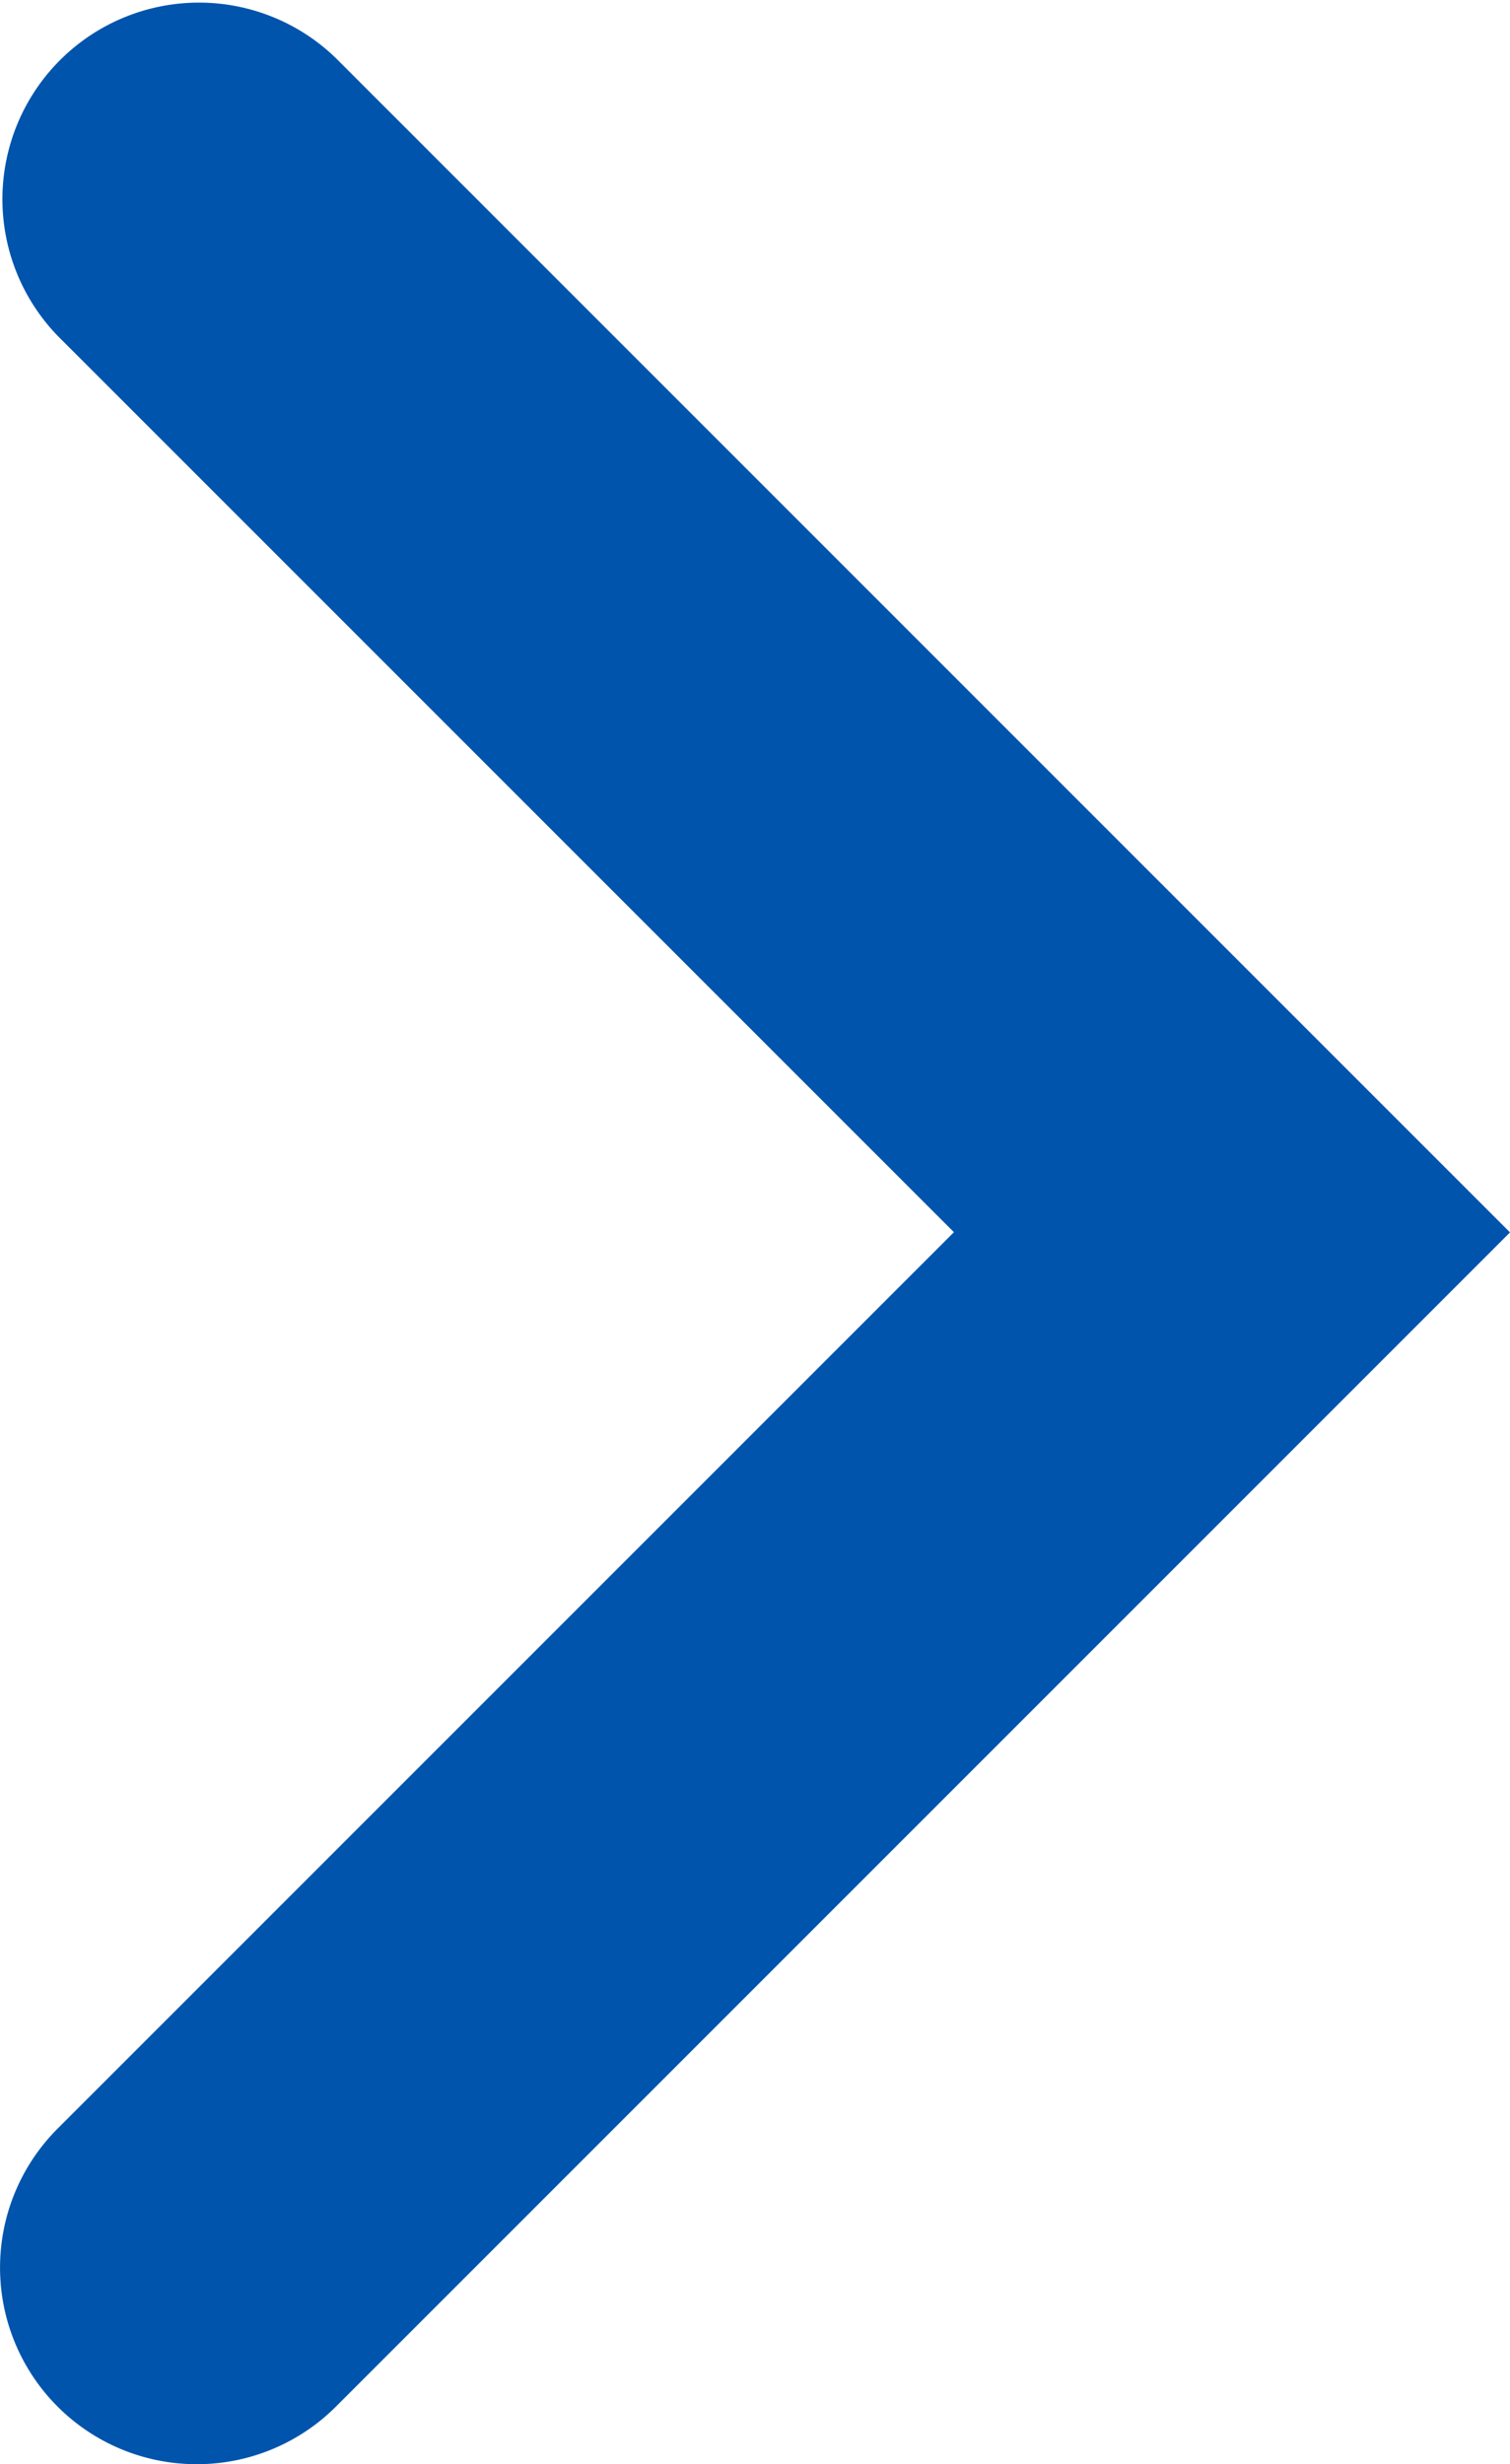
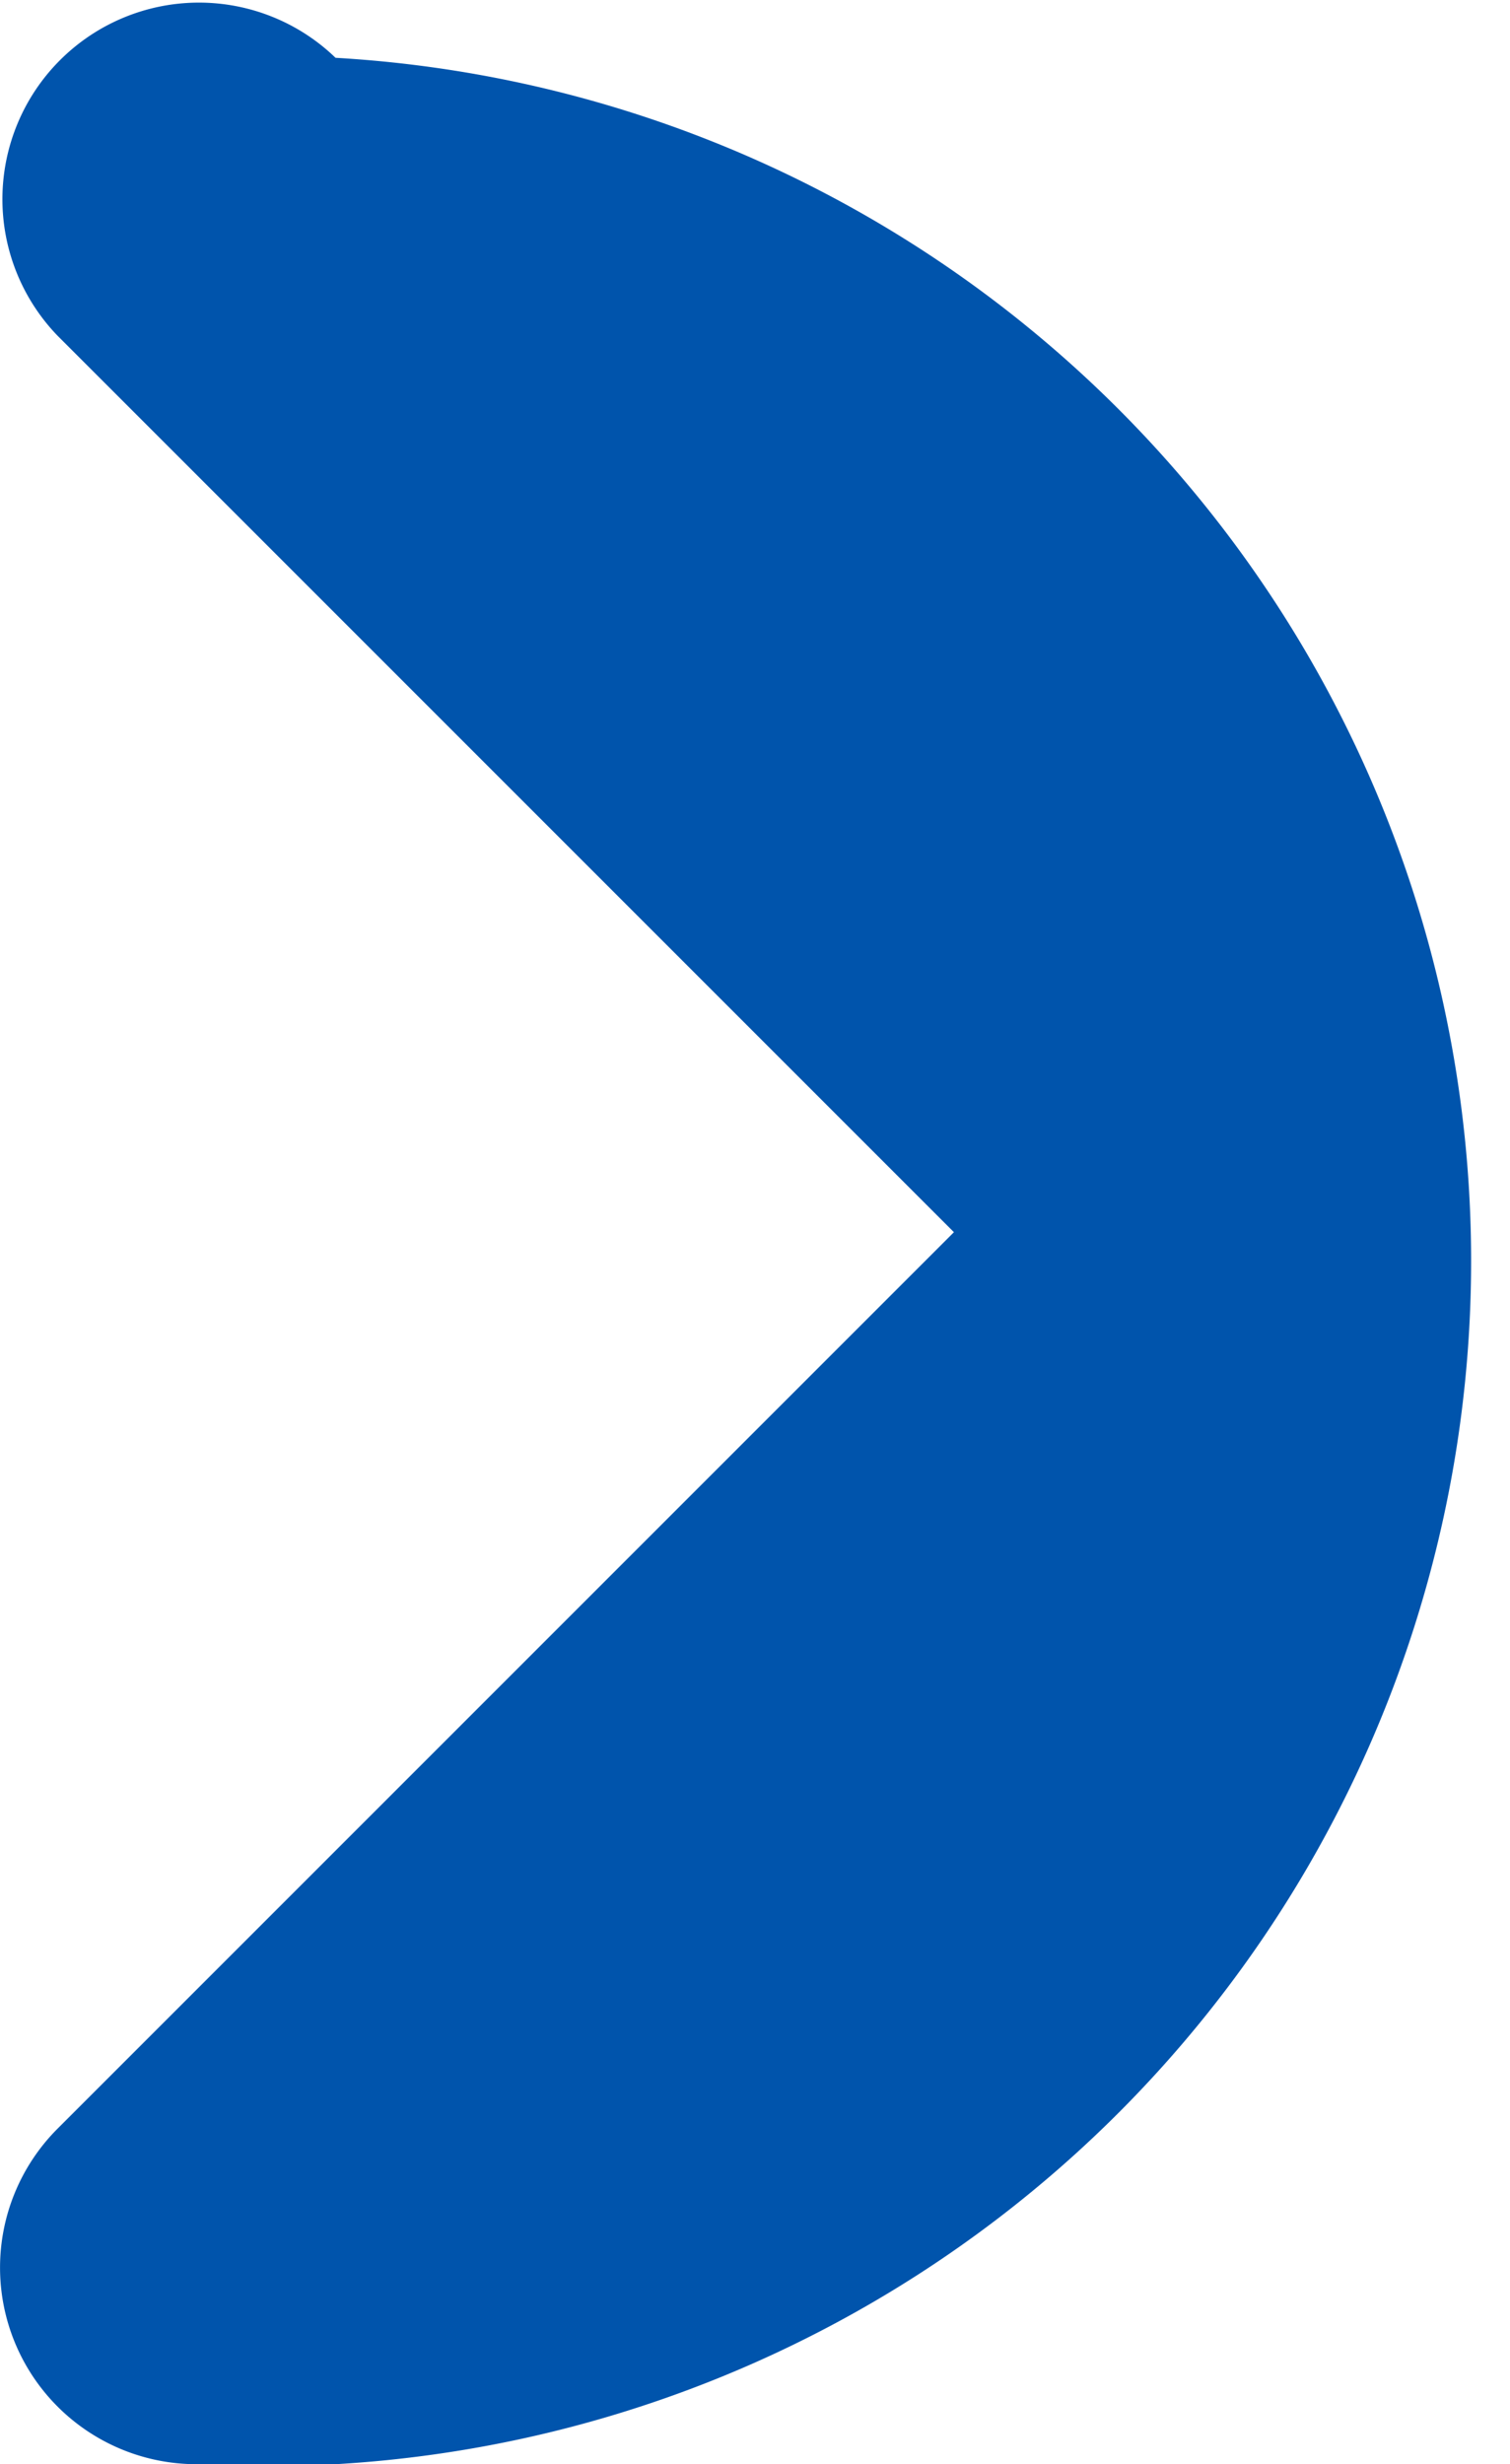
<svg xmlns="http://www.w3.org/2000/svg" width="7.682" height="12.535" viewBox="0 0 7.682 12.535">
  <defs>
    <style>
      .cls-1 {
        fill: #0054ac;
      }
    </style>
  </defs>
-   <path id="パス_1636" data-name="パス 1636" class="cls-1" d="M222.979,773.384a1,1,0,0,1-.707-1.707l4.56-4.56-4.56-4.56a1,1,0,0,1,1.414-1.414l5.975,5.975-5.975,5.975A1,1,0,0,1,222.979,773.384Z" transform="translate(-221.979 -760.849)" />
+   <path id="パス_1636" data-name="パス 1636" class="cls-1" d="M222.979,773.384a1,1,0,0,1-.707-1.707l4.56-4.56-4.56-4.56a1,1,0,0,1,1.414-1.414A1,1,0,0,1,222.979,773.384Z" transform="translate(-221.979 -760.849)" />
</svg>